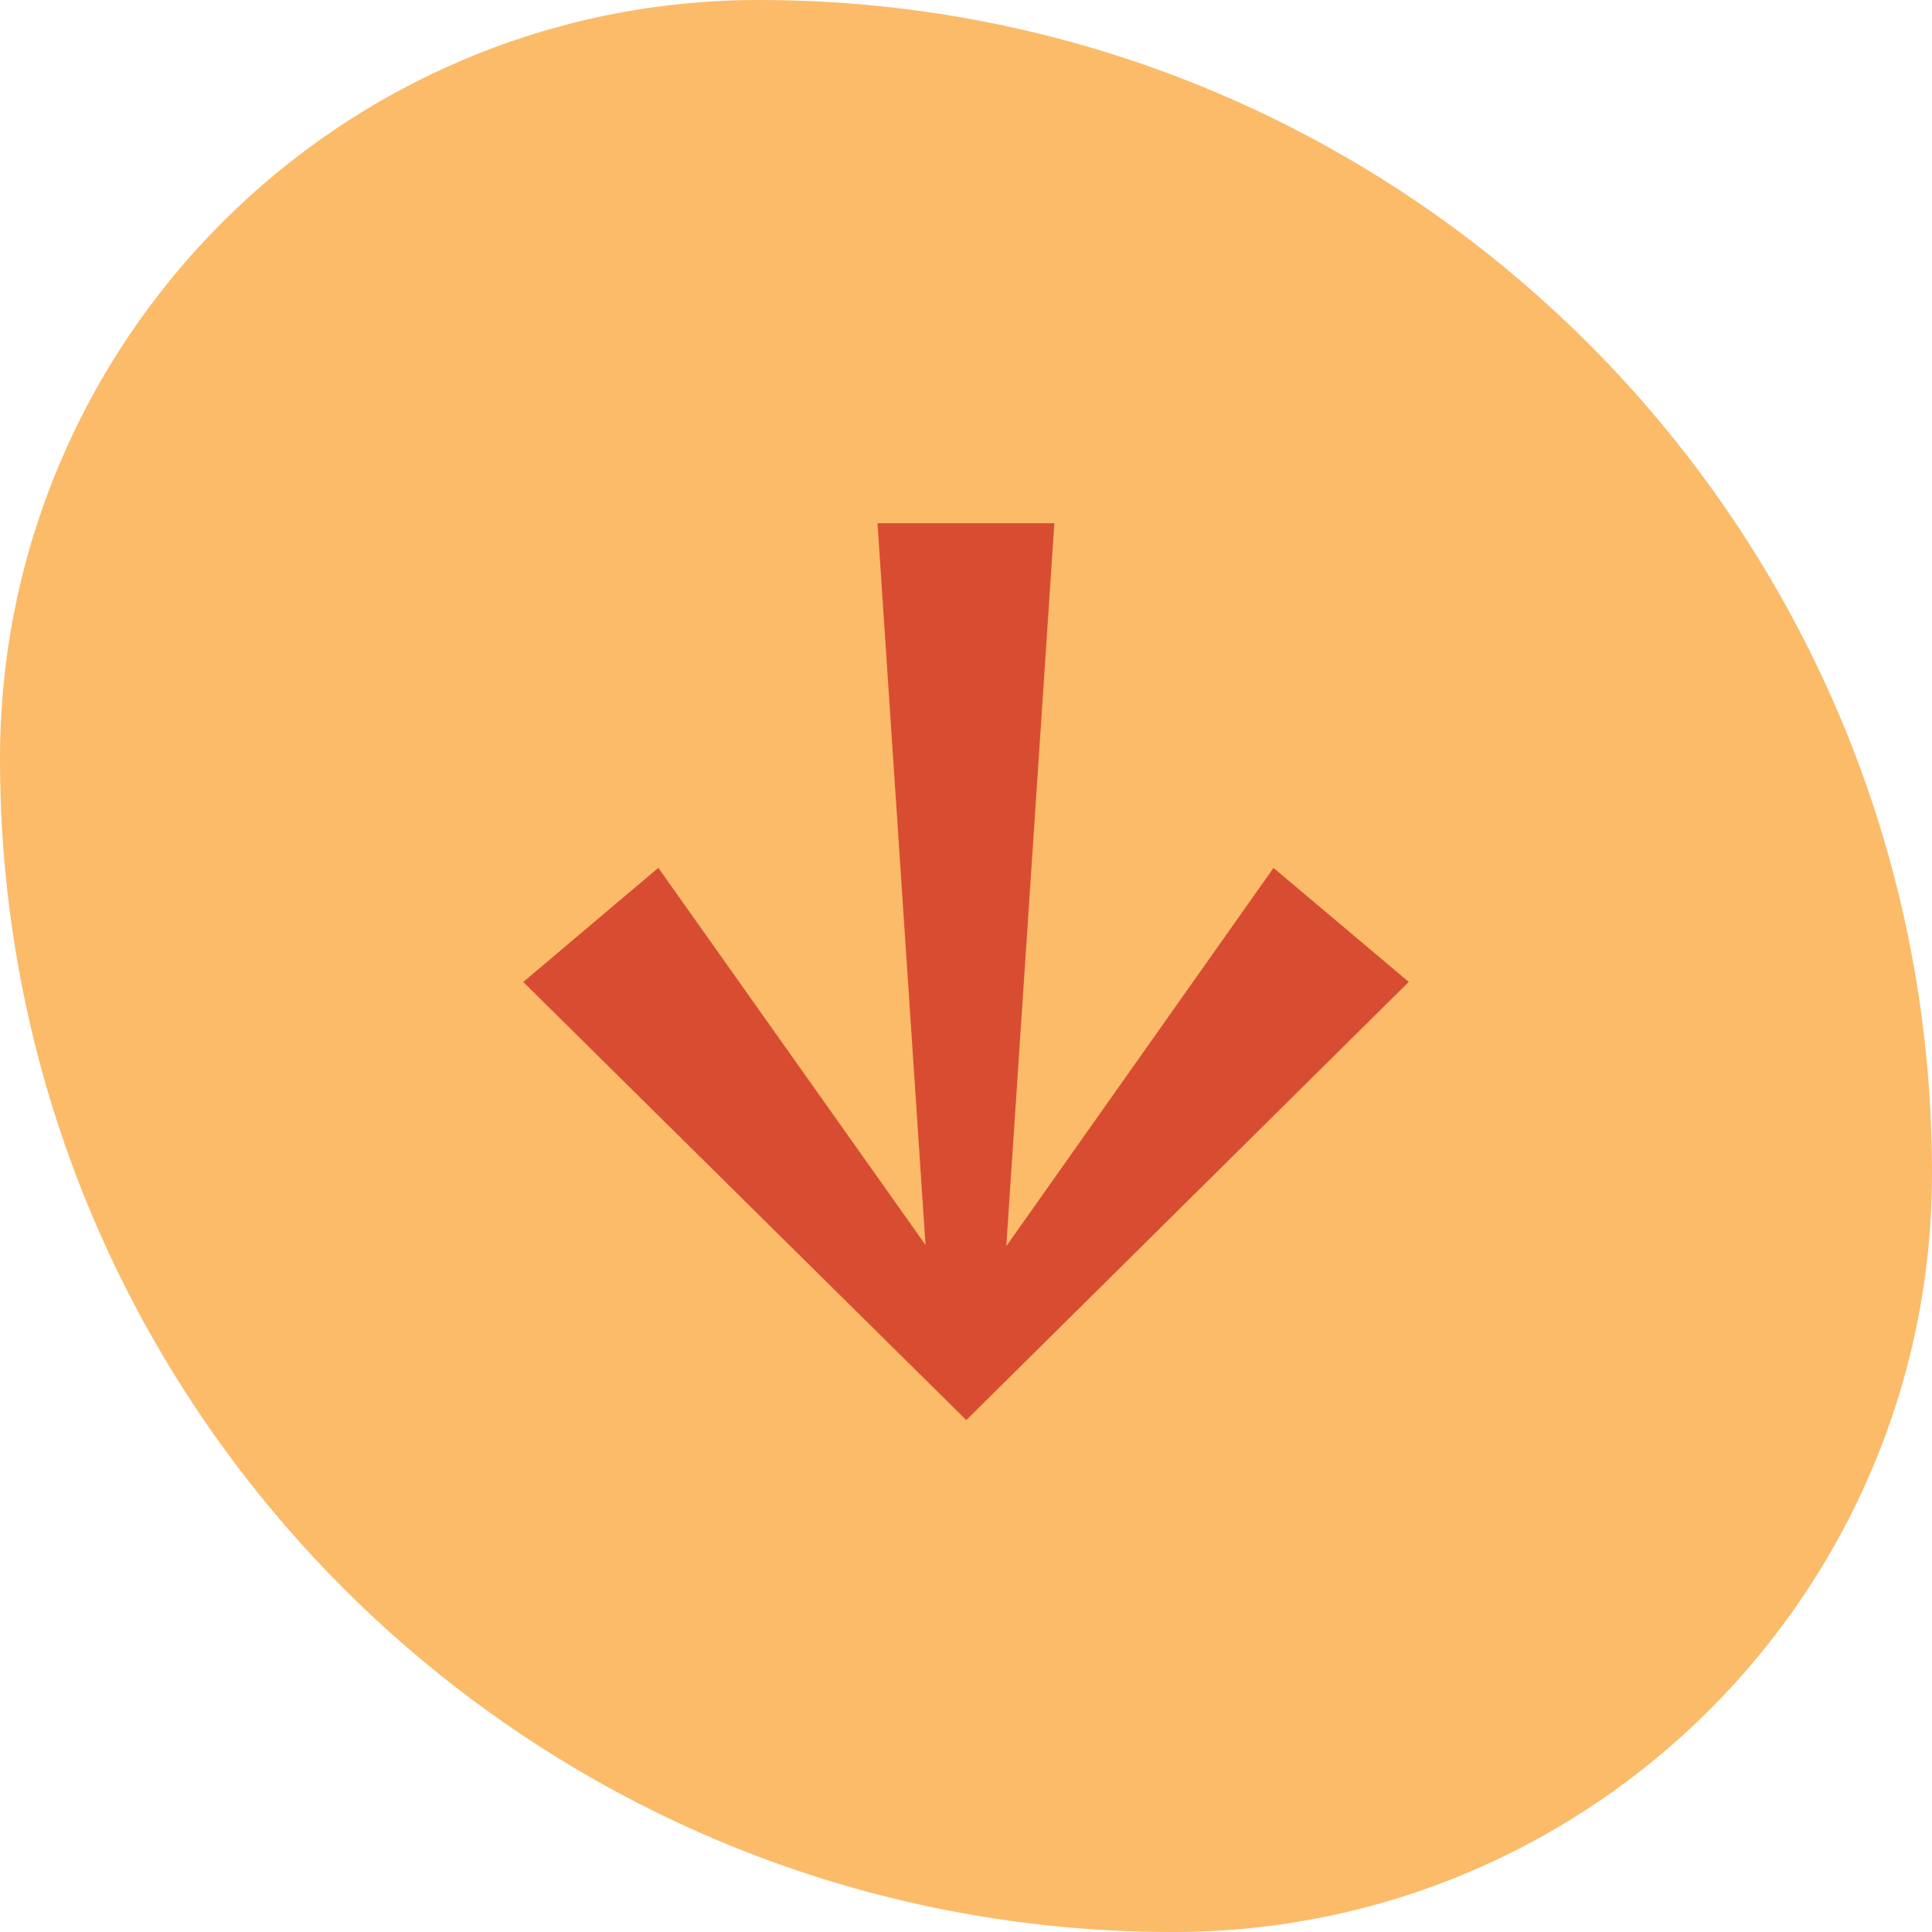
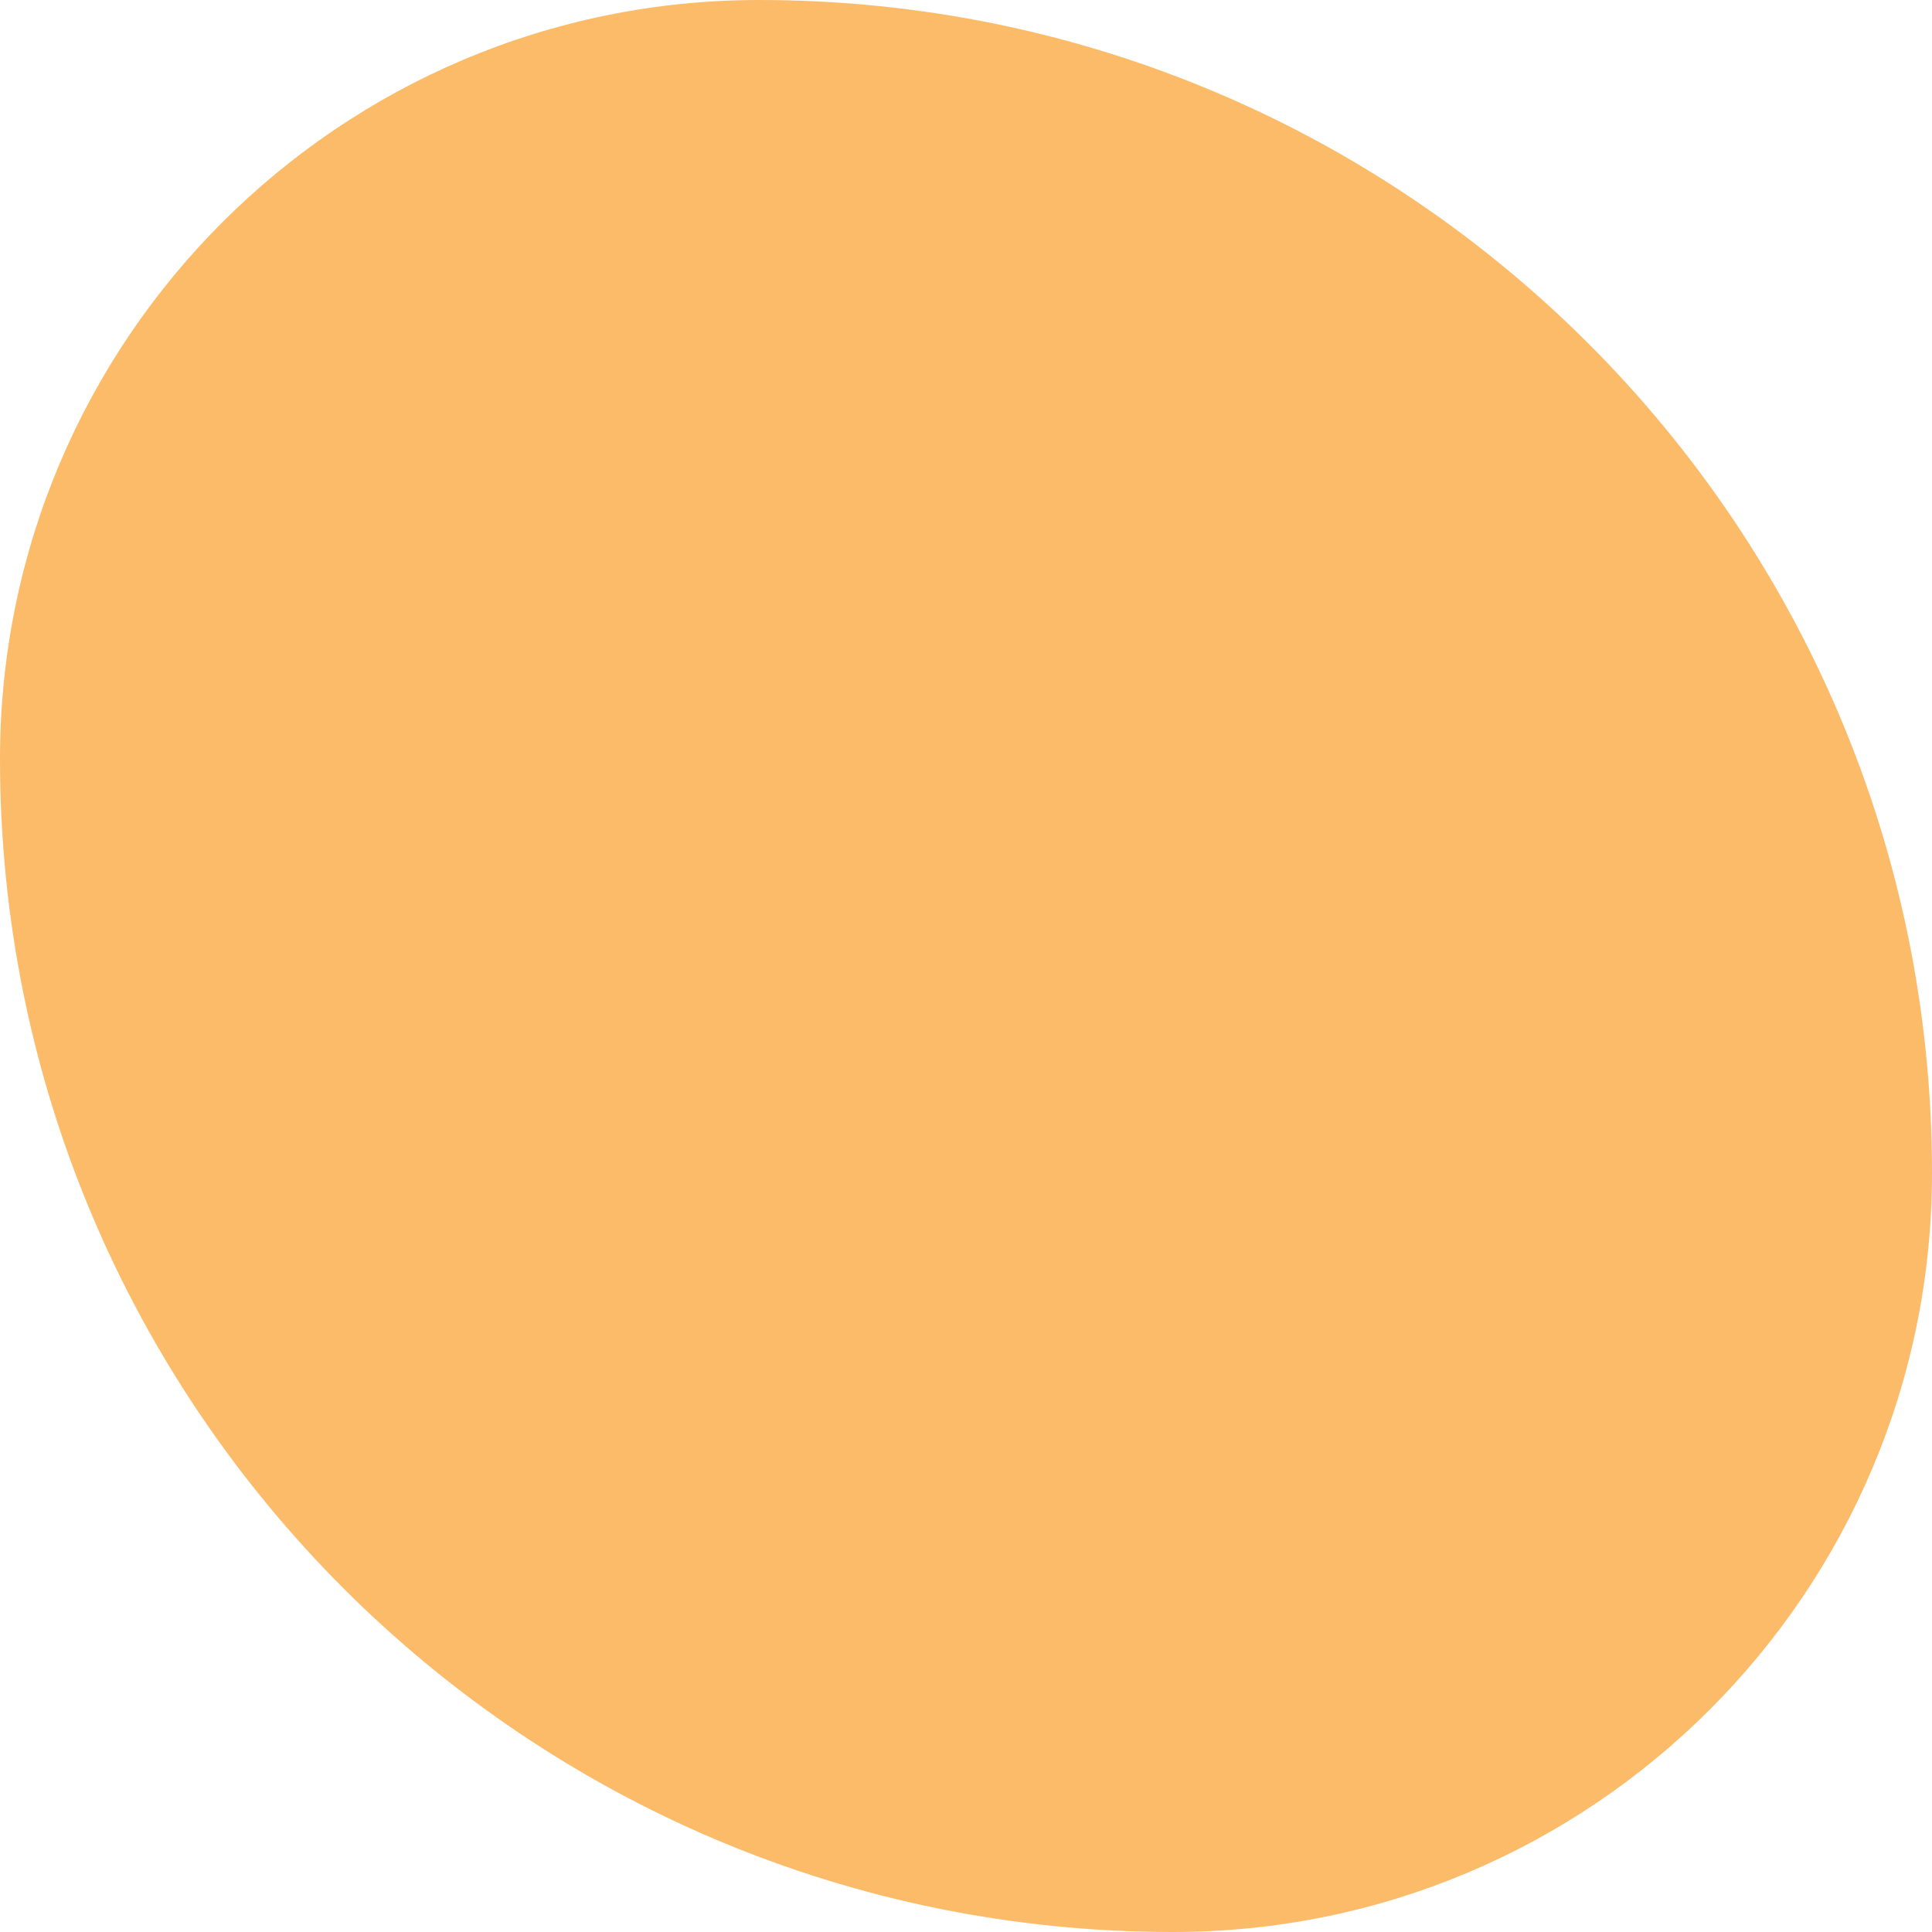
<svg xmlns="http://www.w3.org/2000/svg" width="48" height="48" viewBox="0 0 48 48" fill="none">
  <path d="M0 18.857C0 8.443 8.443 0 18.857 0C34.952 0 48 13.048 48 29.143C48 39.557 39.557 48 29.143 48C13.048 48 0 34.952 0 18.857Z" fill="#FBBB69" />
-   <path d="M35 24.395L31.64 21.563L25.001 30.961L26.195 13L21.801 13L22.994 30.93L16.356 21.561L13 24.397L24.007 35.282L35 24.395Z" fill="#D84D32" />
</svg>